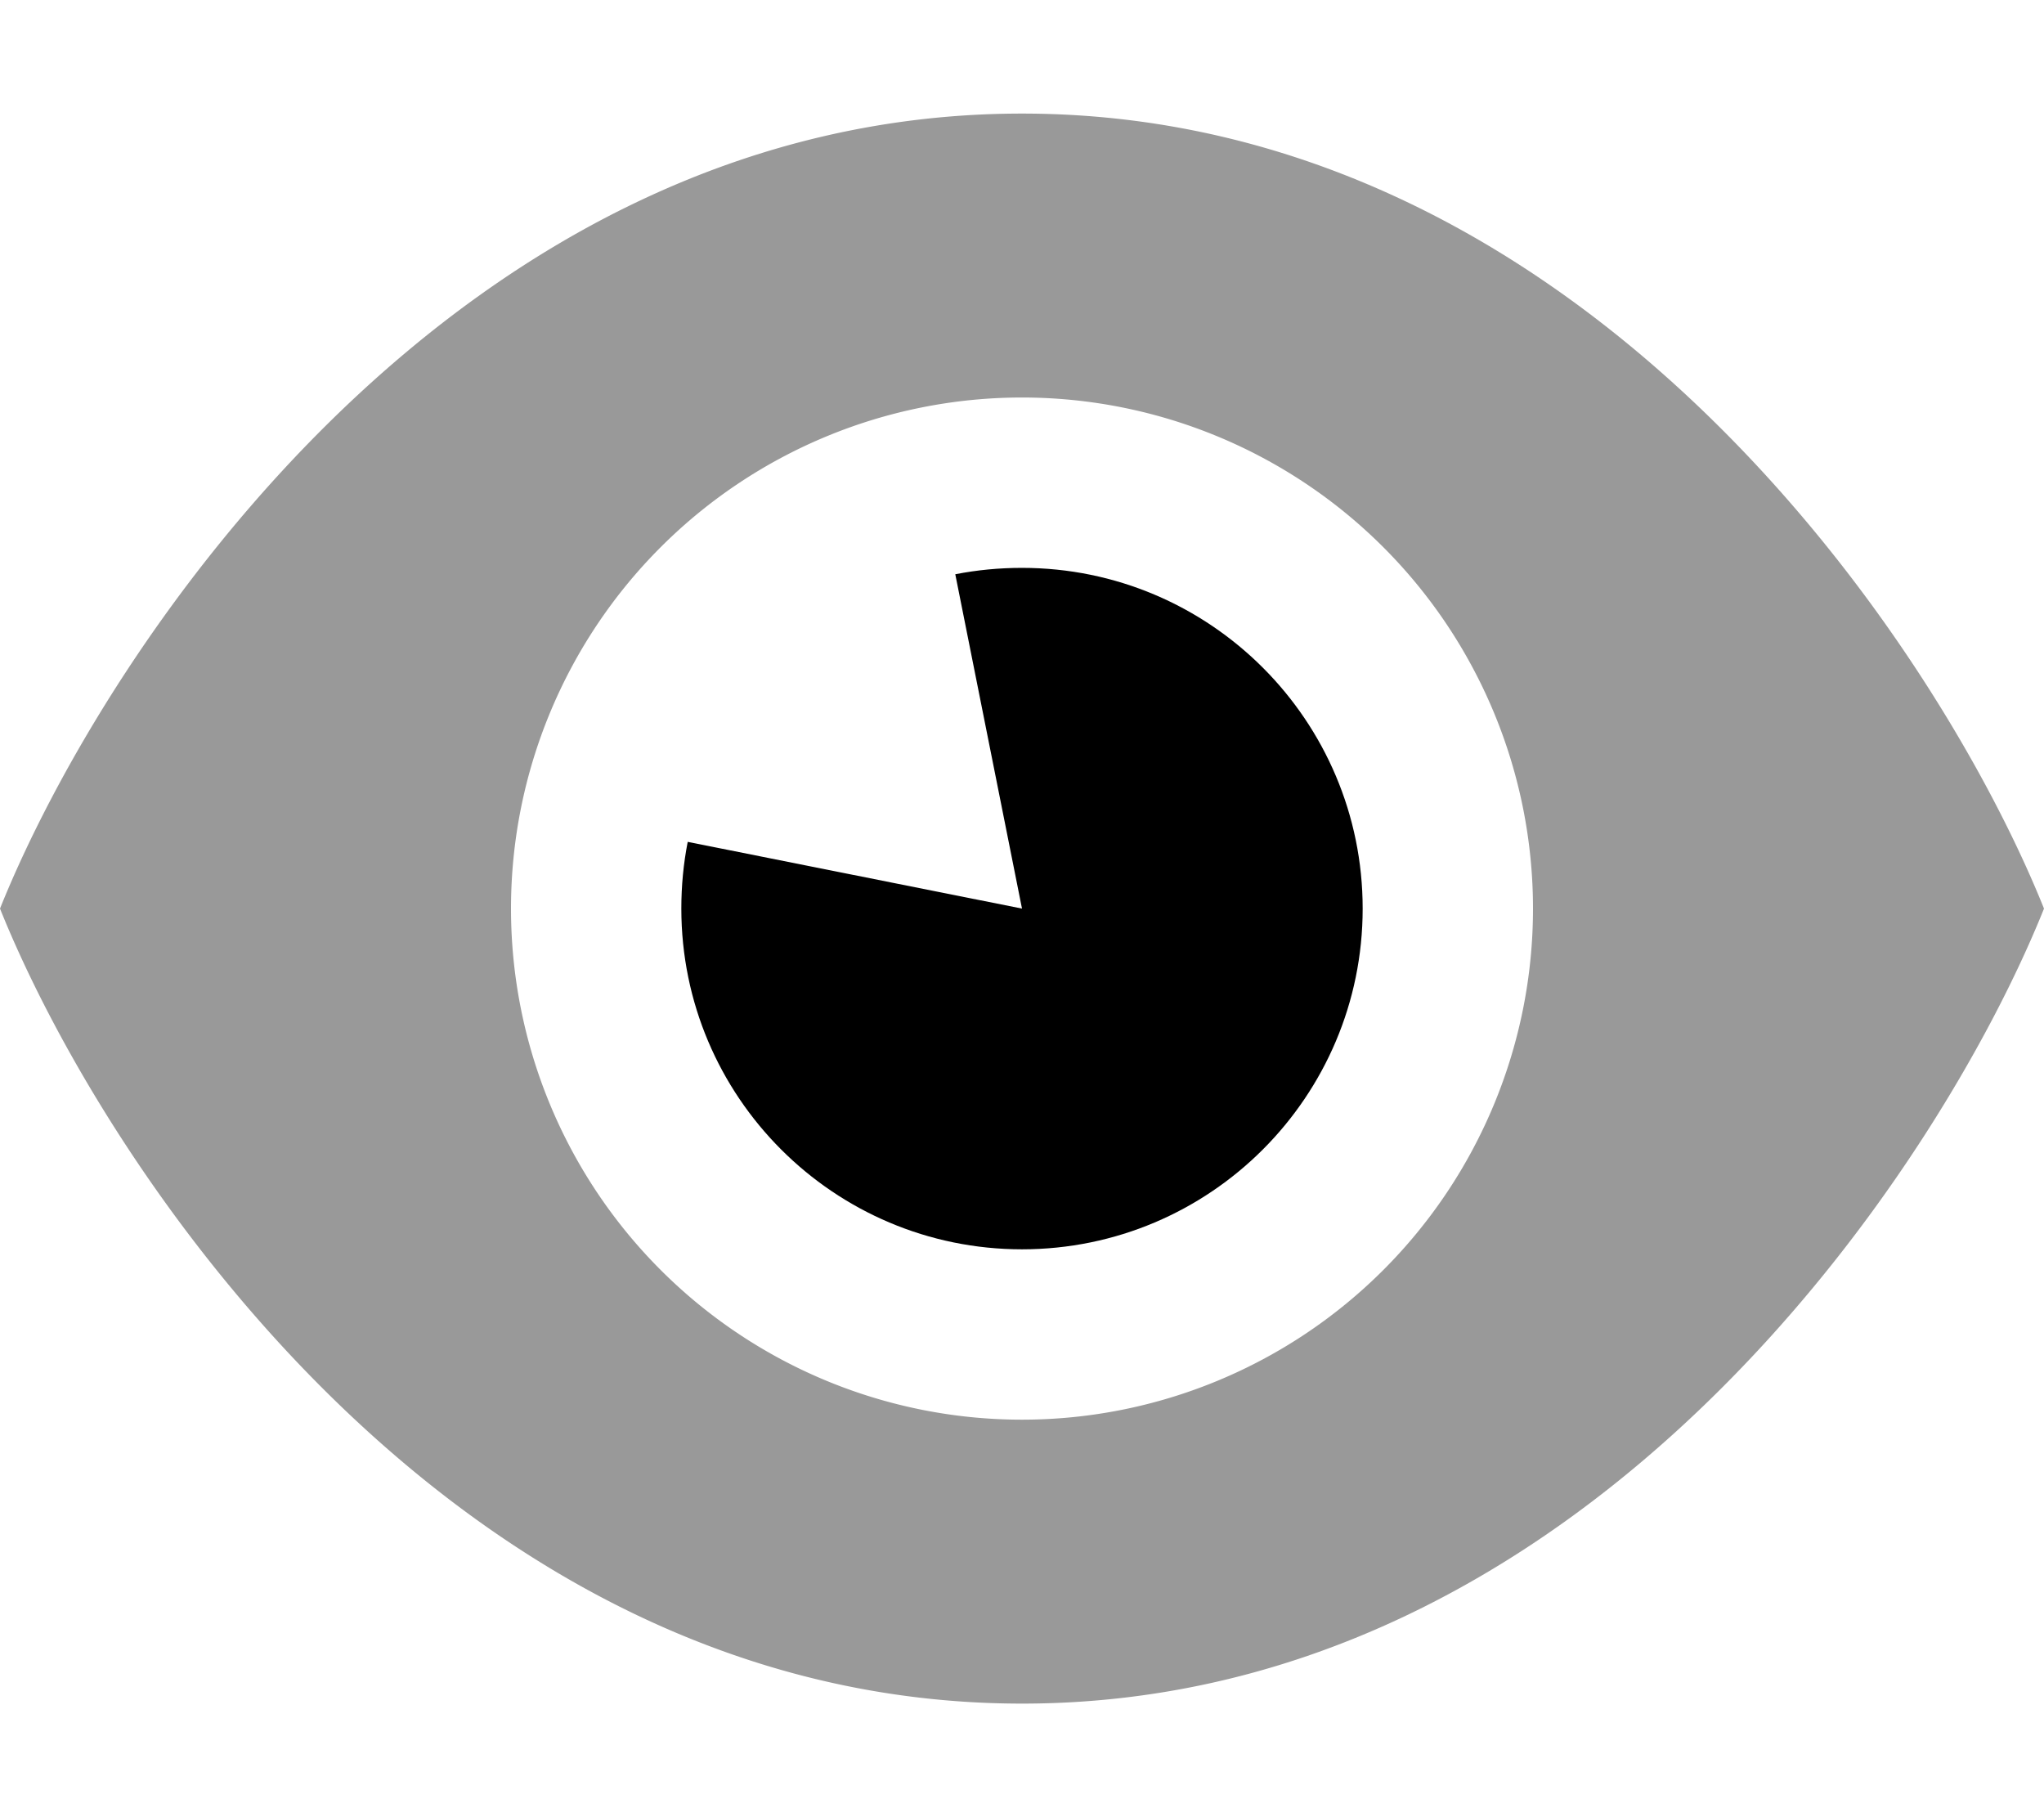
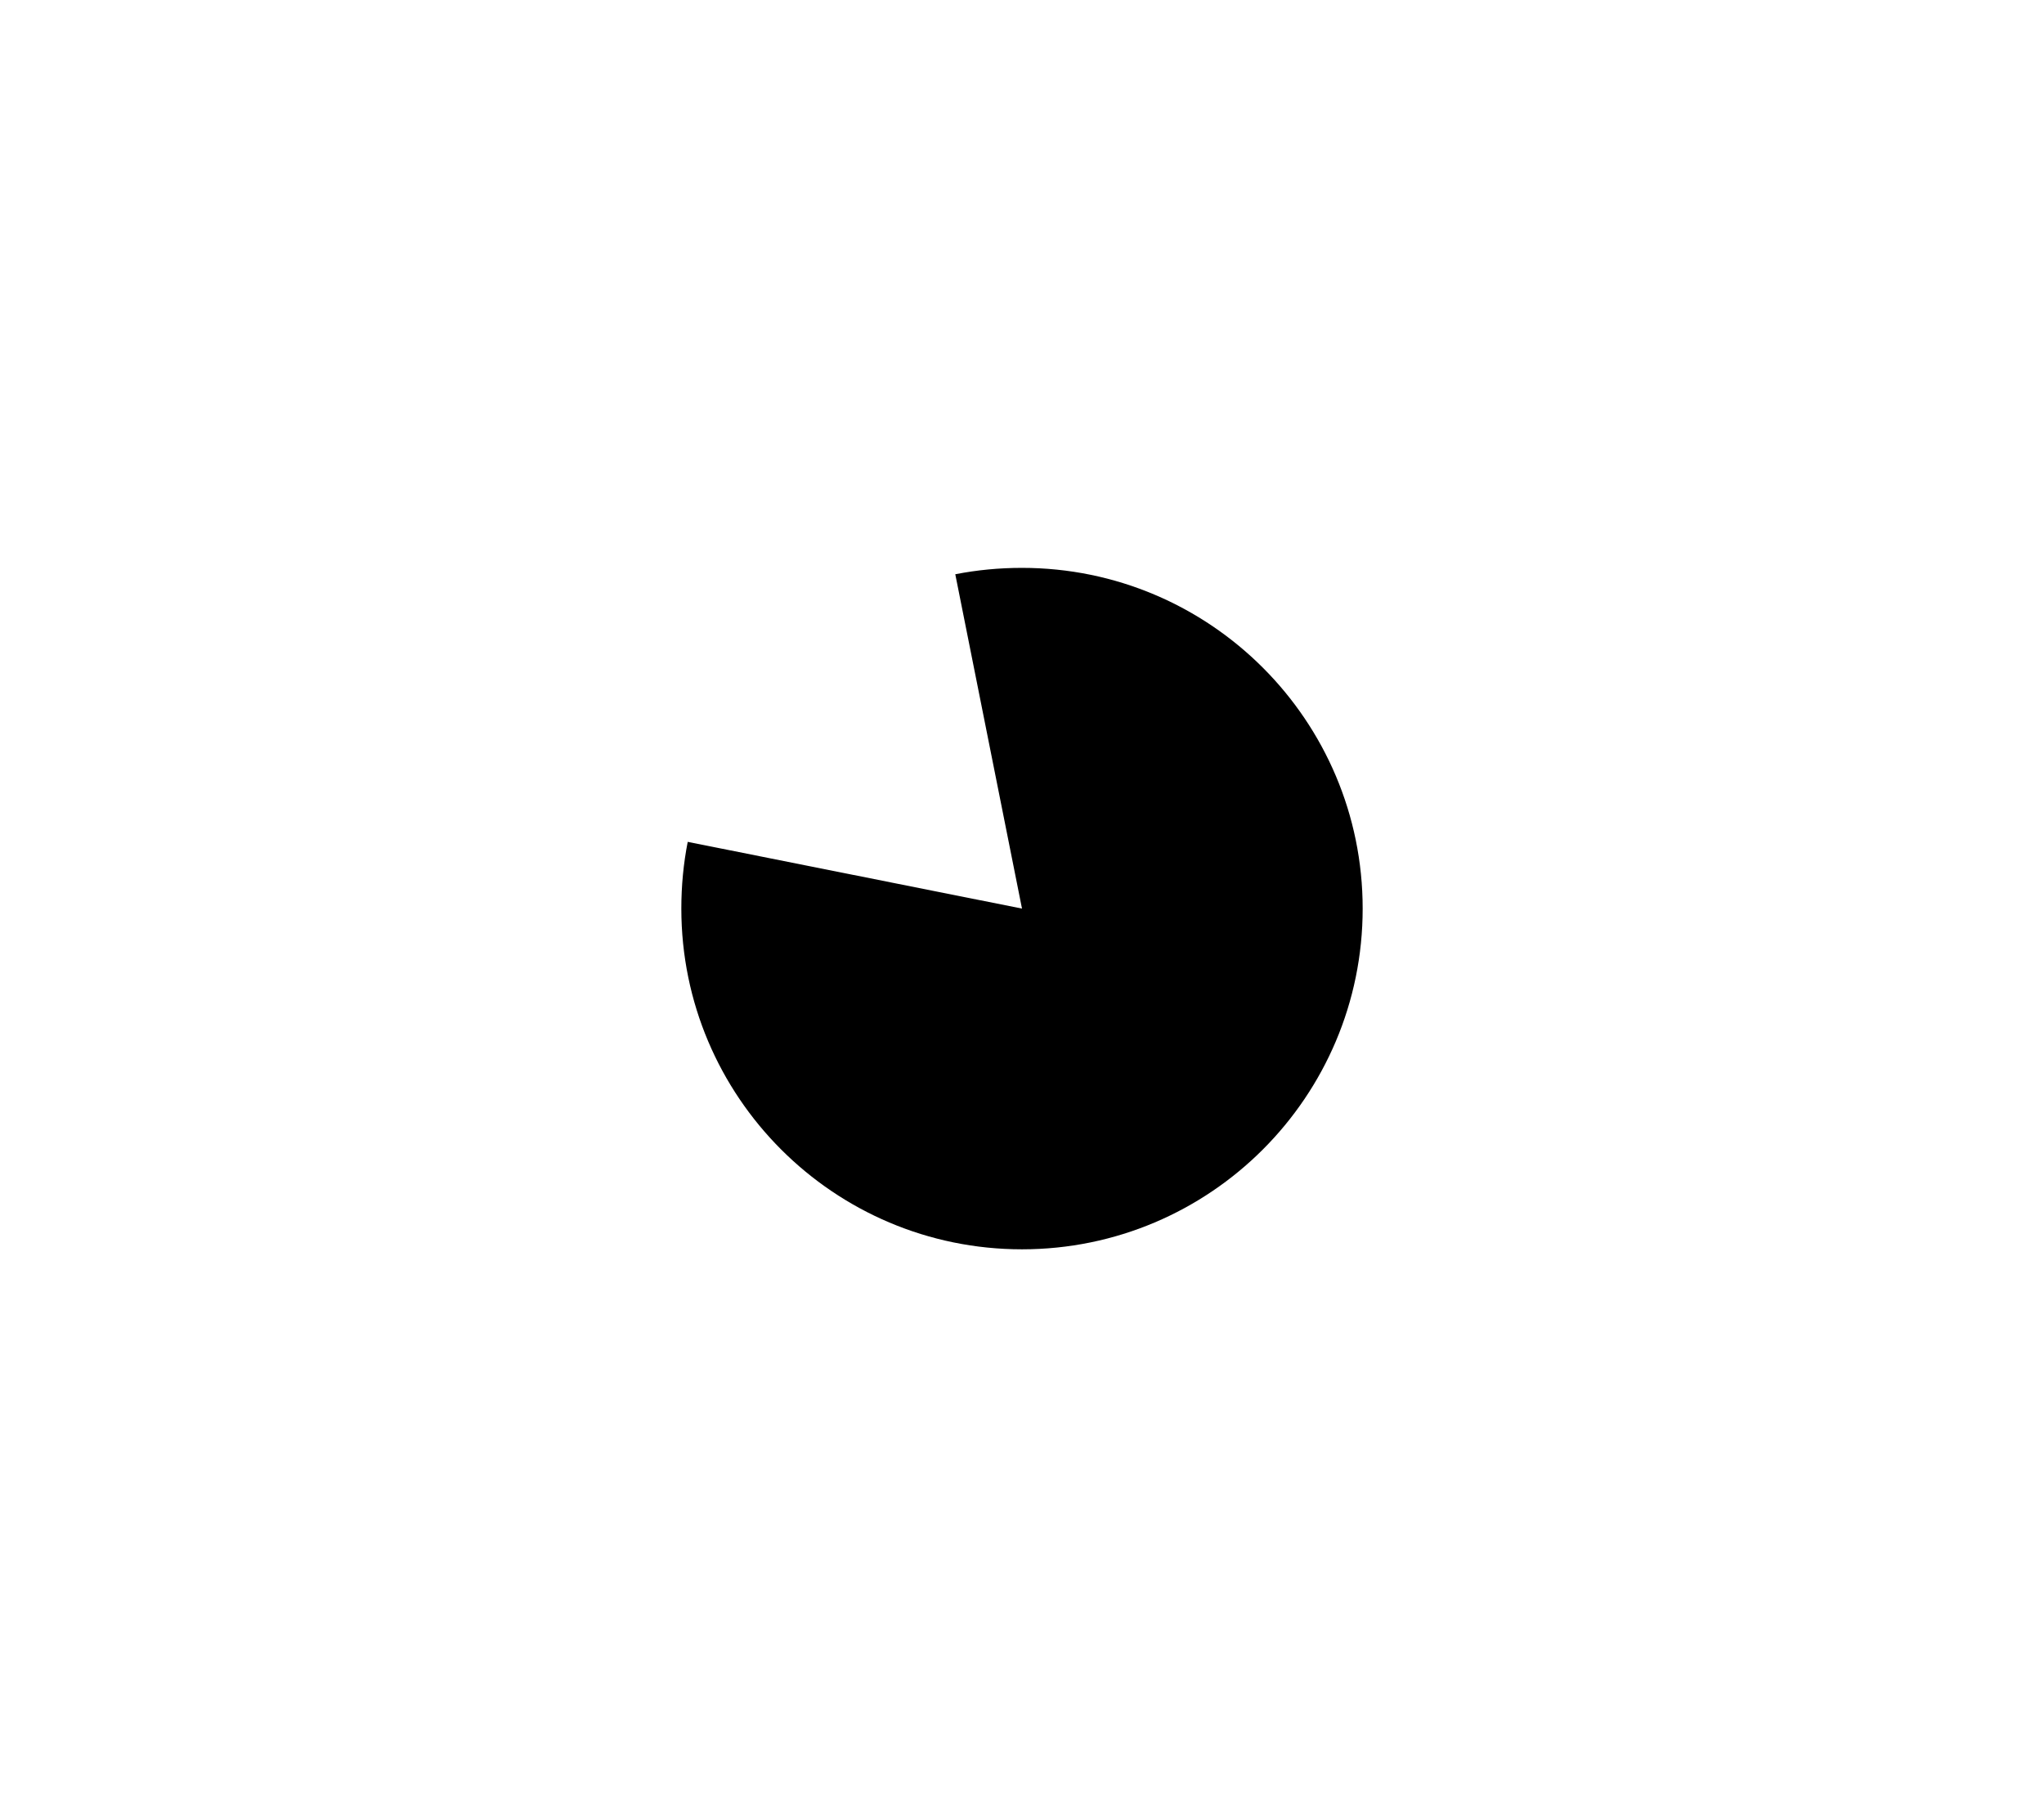
<svg xmlns="http://www.w3.org/2000/svg" viewBox="0 0 576 512">
-   <path class="fa-secondary" opacity=".4" d="M0 256C30 181.3 129.6 32 288 32s258 149.3 288 224c-30 74.7-129.6 224-288 224S30 330.7 0 256zm144 0a144 144 0 1 0 288 0 144 144 0 1 0 -288 0z" />
  <path class="fa-primary" d="M193.8 237.2c-1.2 6.1-1.8 12.4-1.8 18.8c0 53 43 96 96 96s96-43 96-96s-43-96-96-96c-6.4 0-12.7 .6-18.8 1.8L288 256l-94.2-18.8z" />
</svg>